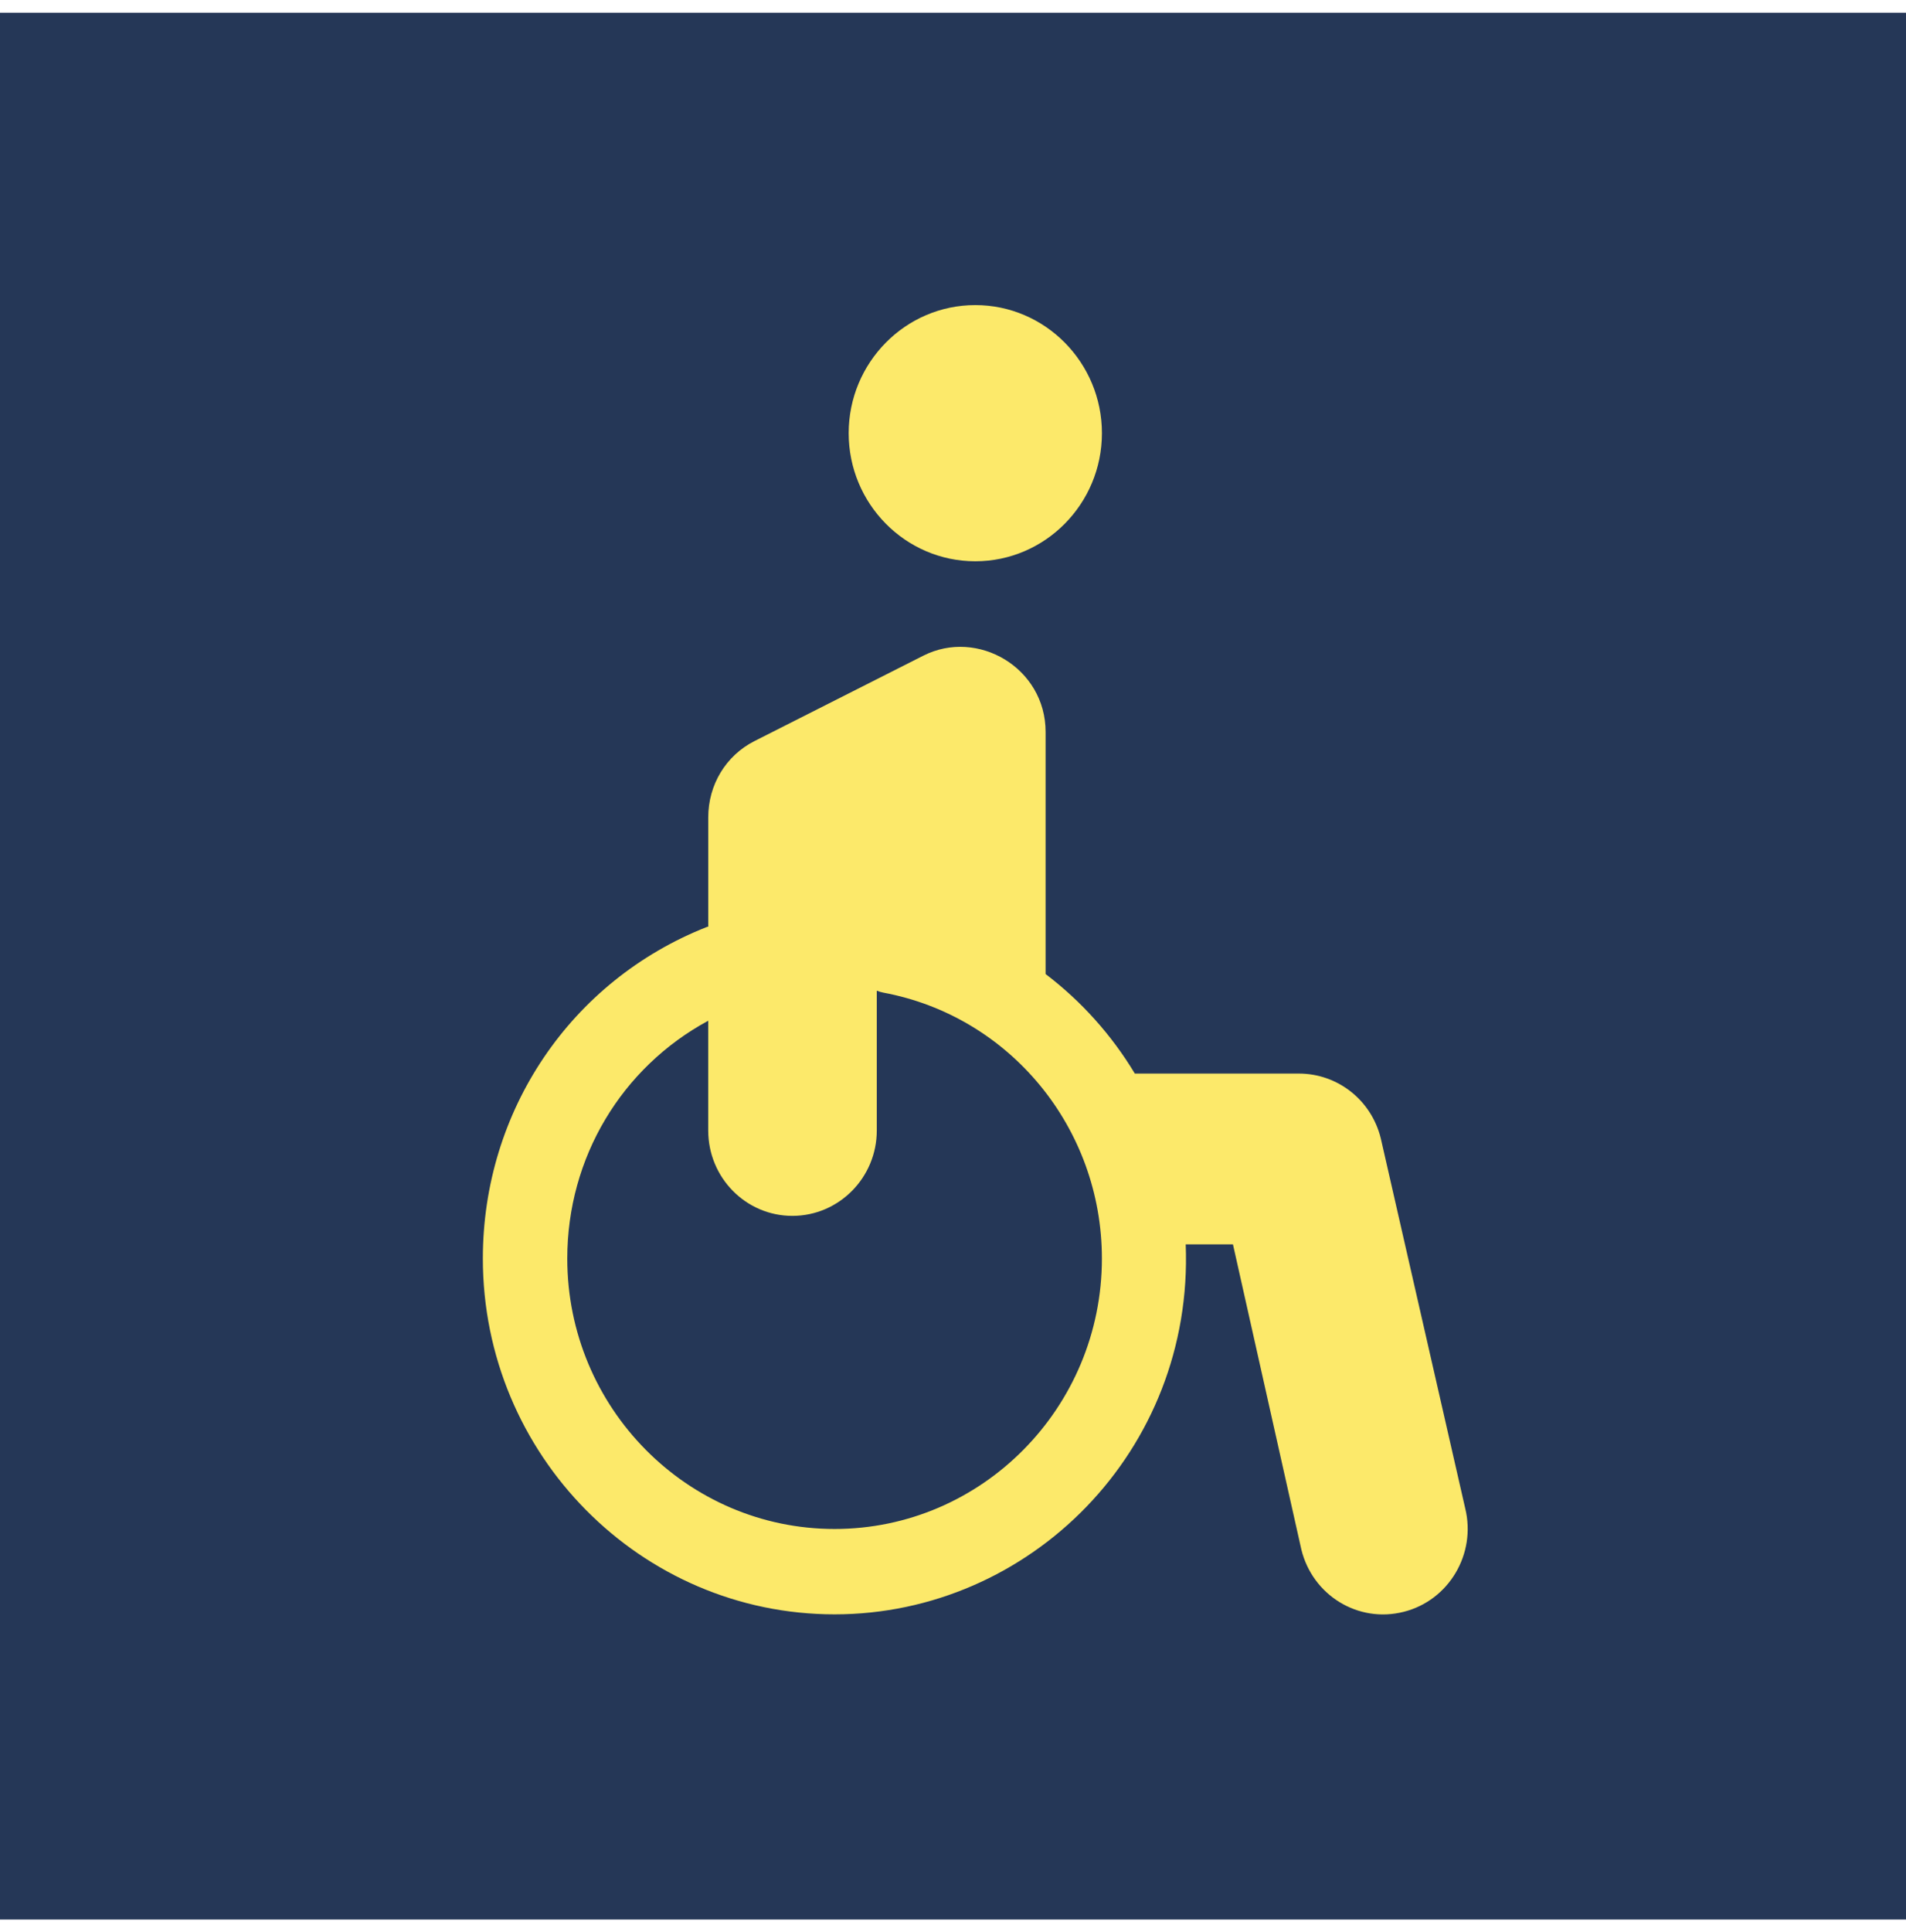
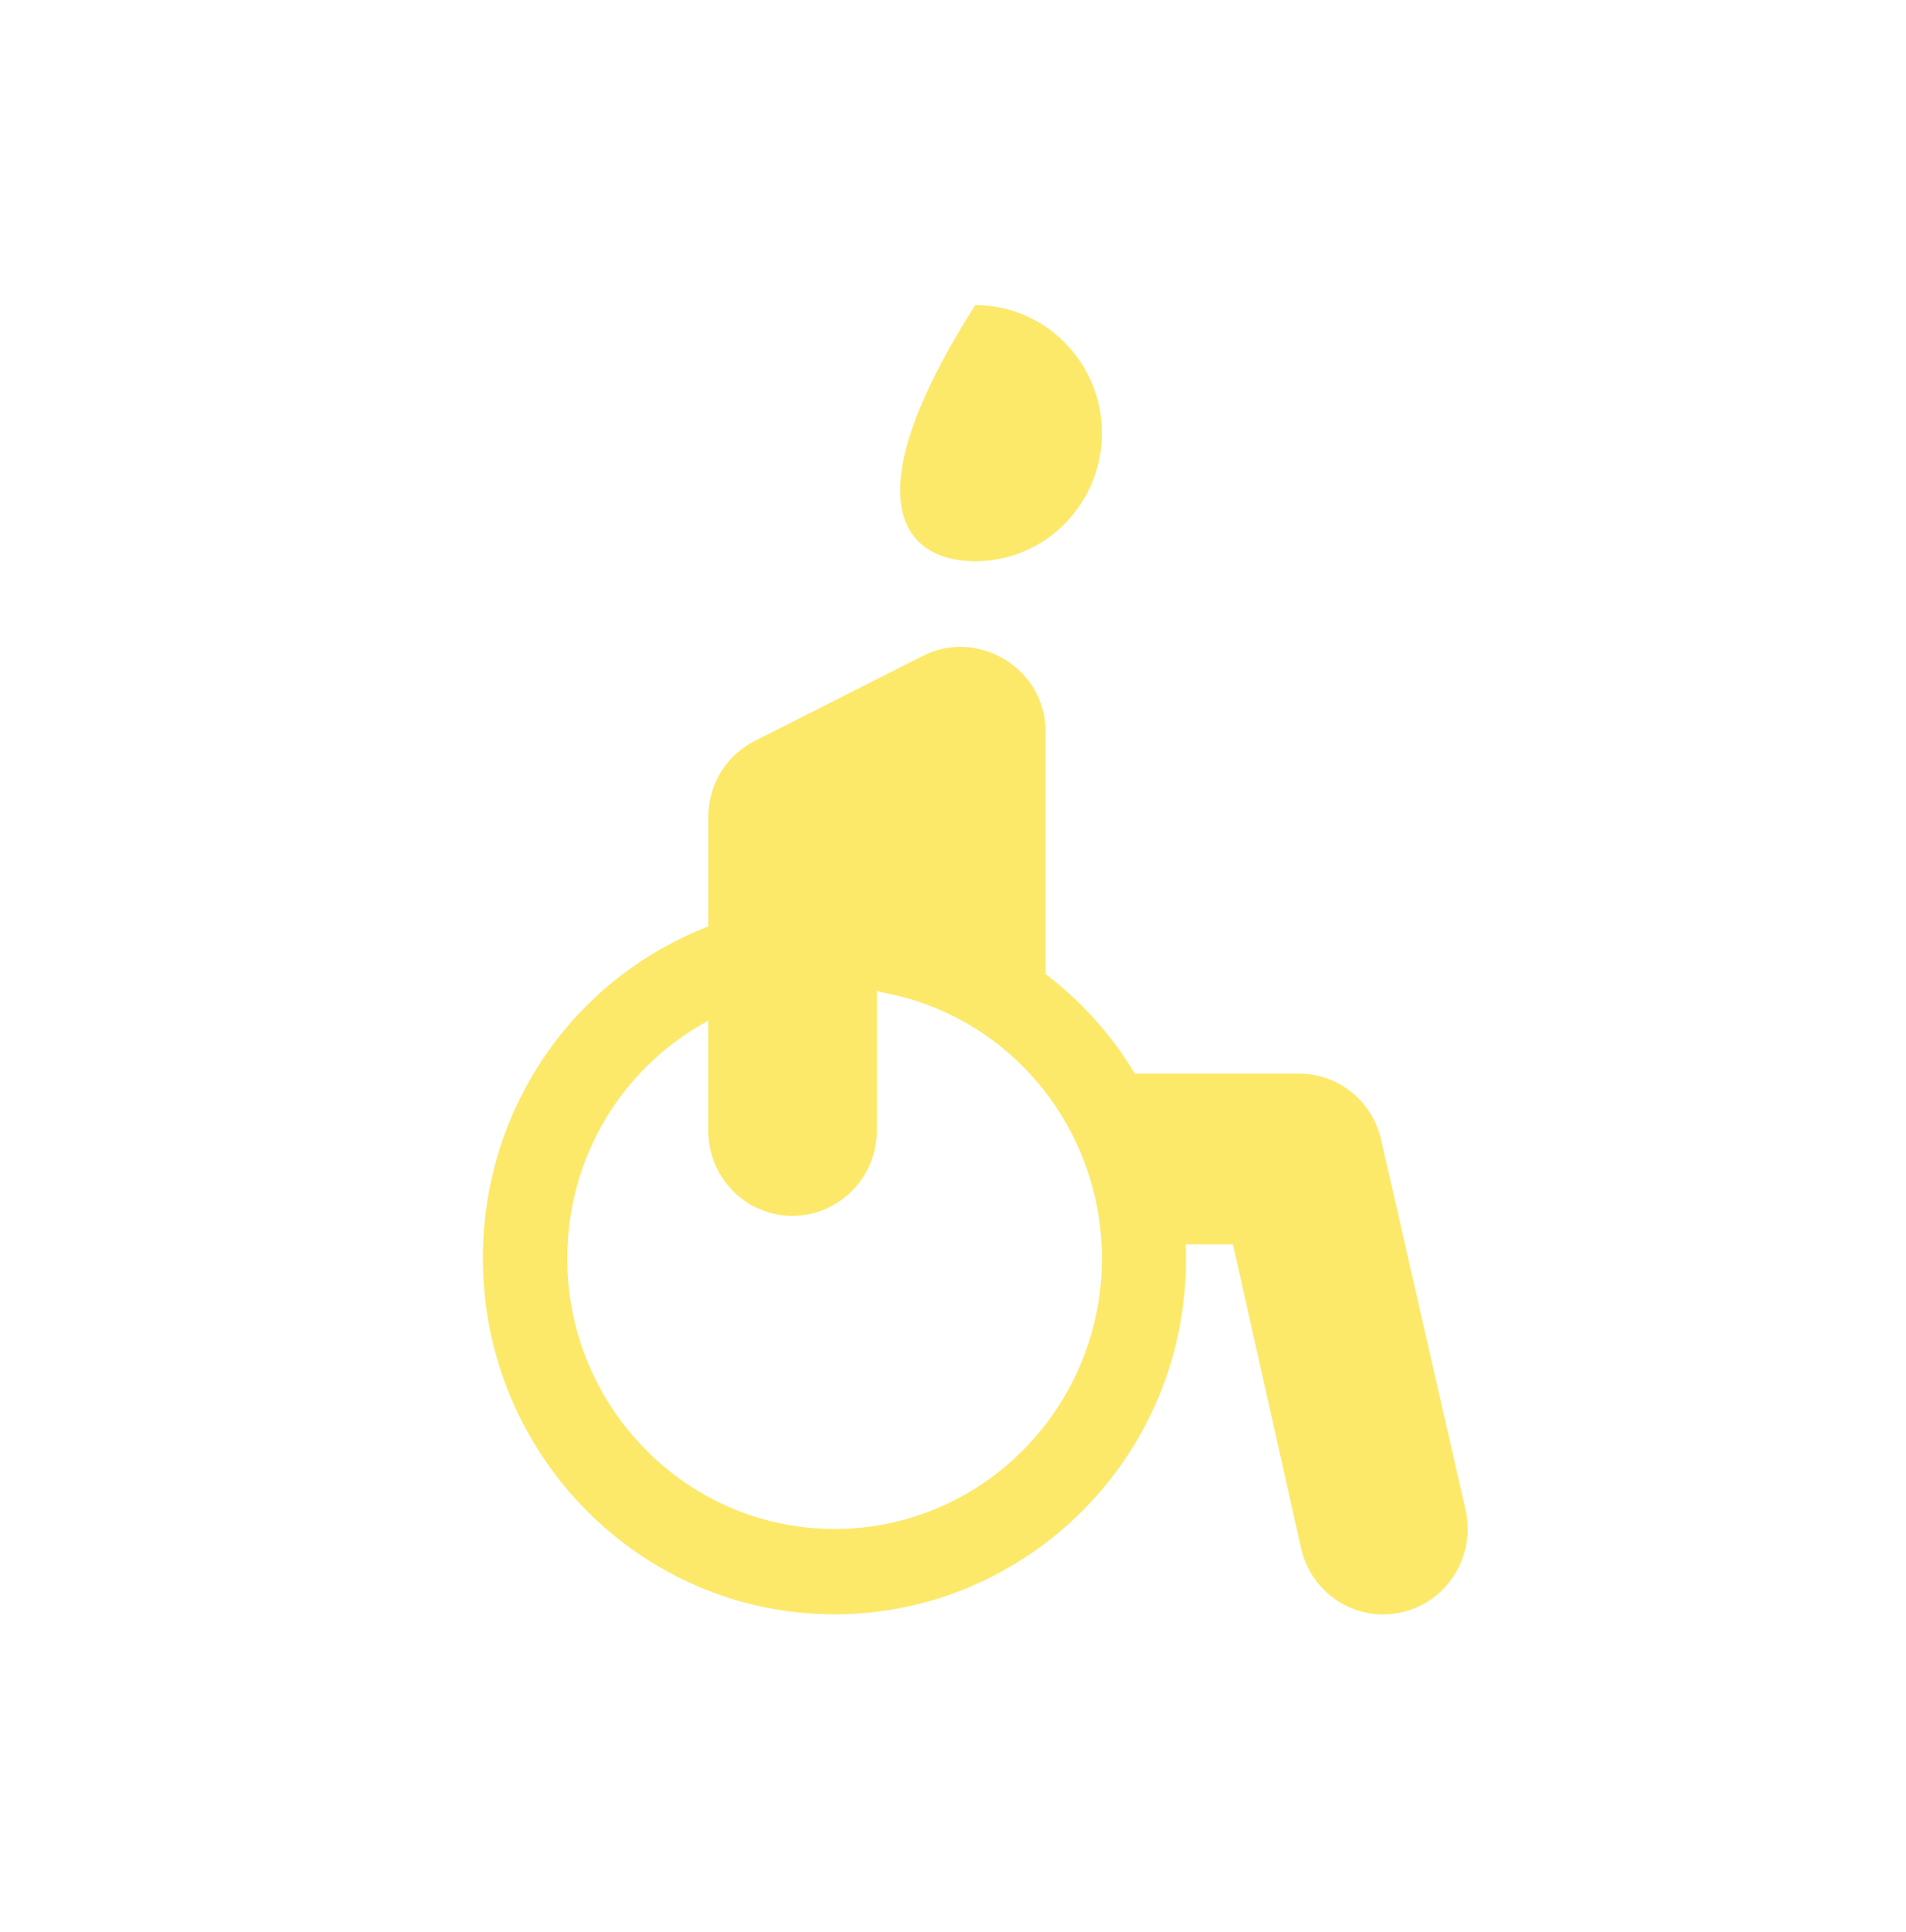
<svg xmlns="http://www.w3.org/2000/svg" width="75" height="76" viewBox="0 0 75 76" fill="none">
-   <rect width="75" height="75" transform="translate(0 0.5)" fill="#253757" />
  <path d="M57.654 59.322L54.332 44.769C53.962 43.271 52.636 42.226 51.109 42.226H44.655C43.742 40.71 42.552 39.381 41.144 38.312V28.792C41.144 26.261 38.463 24.713 36.337 25.787L29.693 29.146C28.561 29.718 27.869 30.869 27.869 32.15V36.446C27.848 36.453 27.827 36.455 27.807 36.463C22.457 38.576 19 43.694 19 49.502C19 57.219 25.209 63.496 32.841 63.496C40.524 63.496 46.977 57.064 46.657 48.943H48.516L51.209 60.953C51.652 62.743 53.435 63.854 55.238 63.396C57.013 62.947 58.097 61.12 57.654 59.322ZM32.84 60.138C27.04 60.138 22.322 55.367 22.322 49.502C22.322 45.523 24.469 41.986 27.868 40.148V44.465C27.868 46.317 29.347 47.823 31.179 47.823C33.011 47.823 34.501 46.317 34.501 44.465V38.968C34.583 38.997 34.666 39.026 34.754 39.042C39.74 39.968 43.359 44.367 43.359 49.502C43.359 55.367 38.641 60.138 32.84 60.138Z" fill="#FCE96A" />
-   <path d="M38.377 12C35.63 12 33.395 14.26 33.395 17.038C33.395 19.816 35.63 22.076 38.377 22.076C41.125 22.076 43.36 19.816 43.36 17.038C43.36 14.26 41.125 12 38.377 12Z" fill="#FCE96A" />
+   <path d="M38.377 12C33.395 19.816 35.63 22.076 38.377 22.076C41.125 22.076 43.36 19.816 43.36 17.038C43.36 14.26 41.125 12 38.377 12Z" fill="#FCE96A" />
</svg>